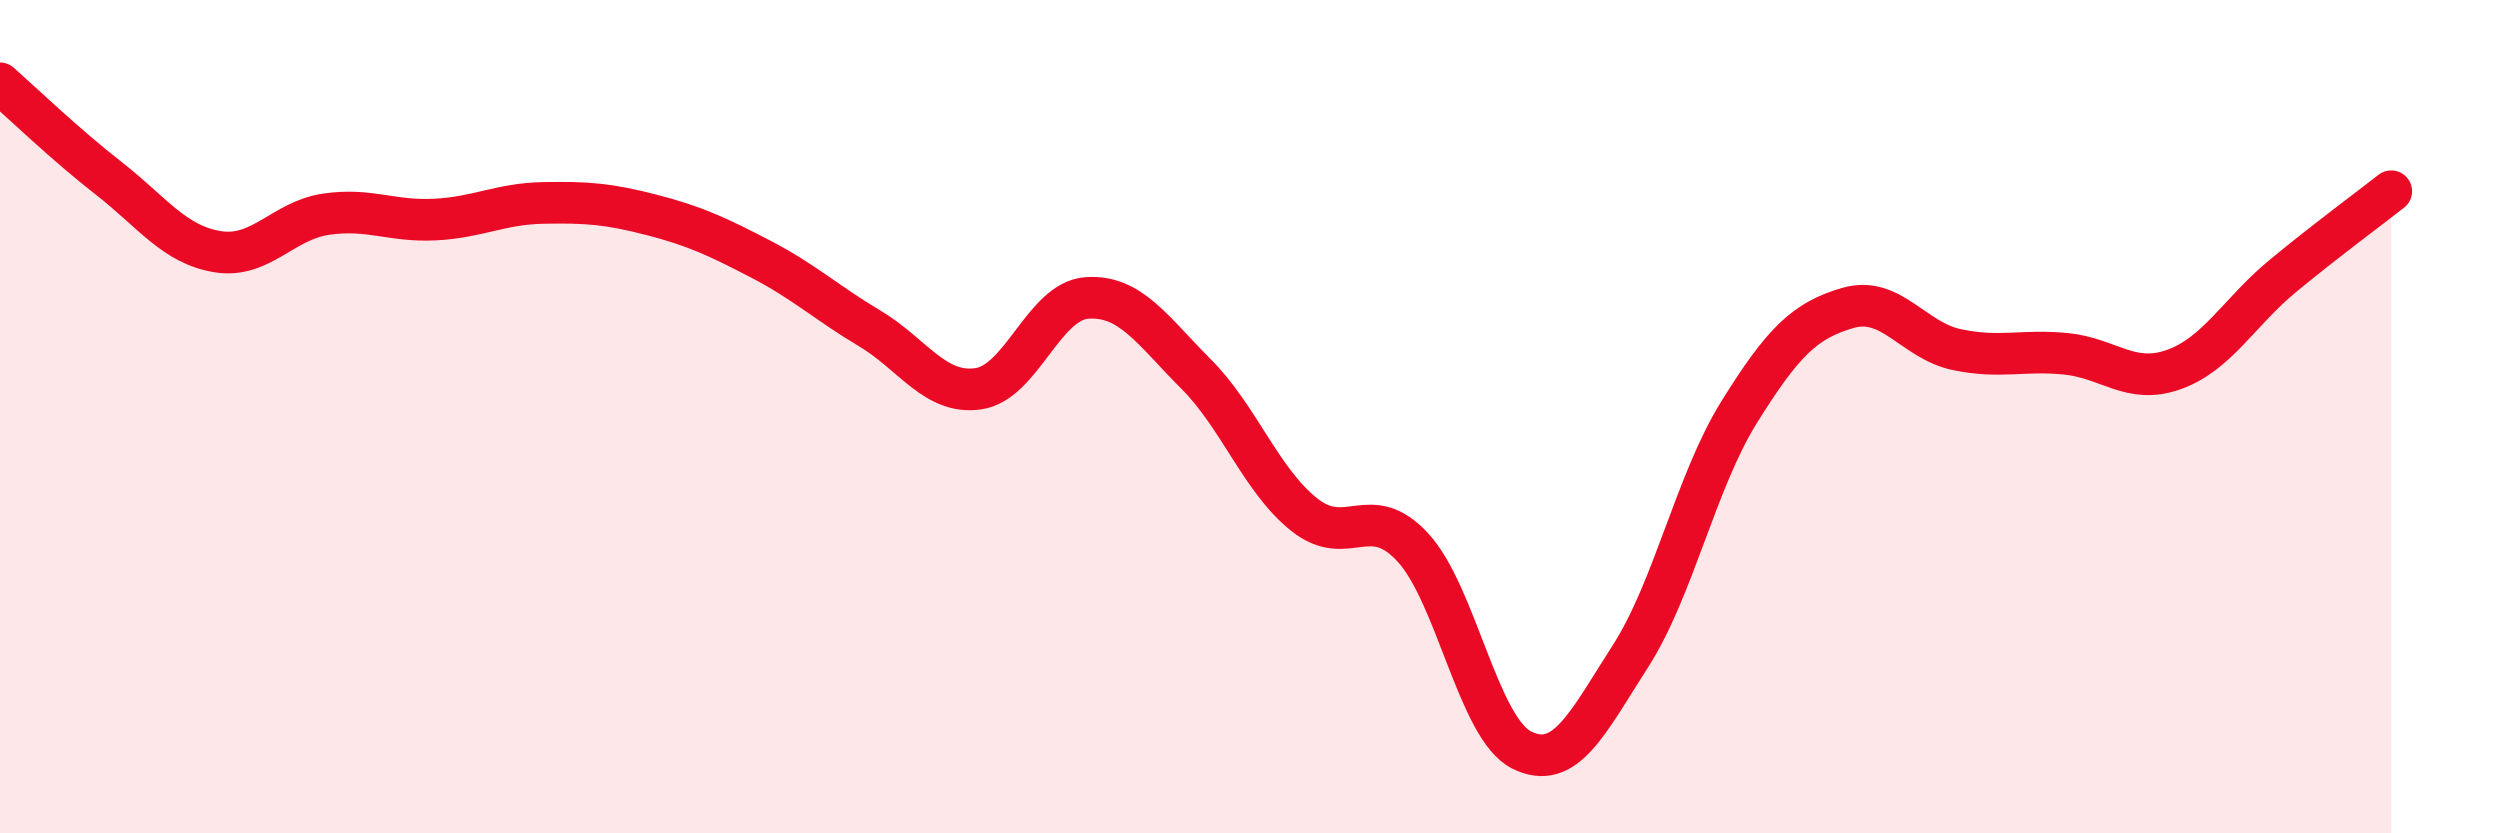
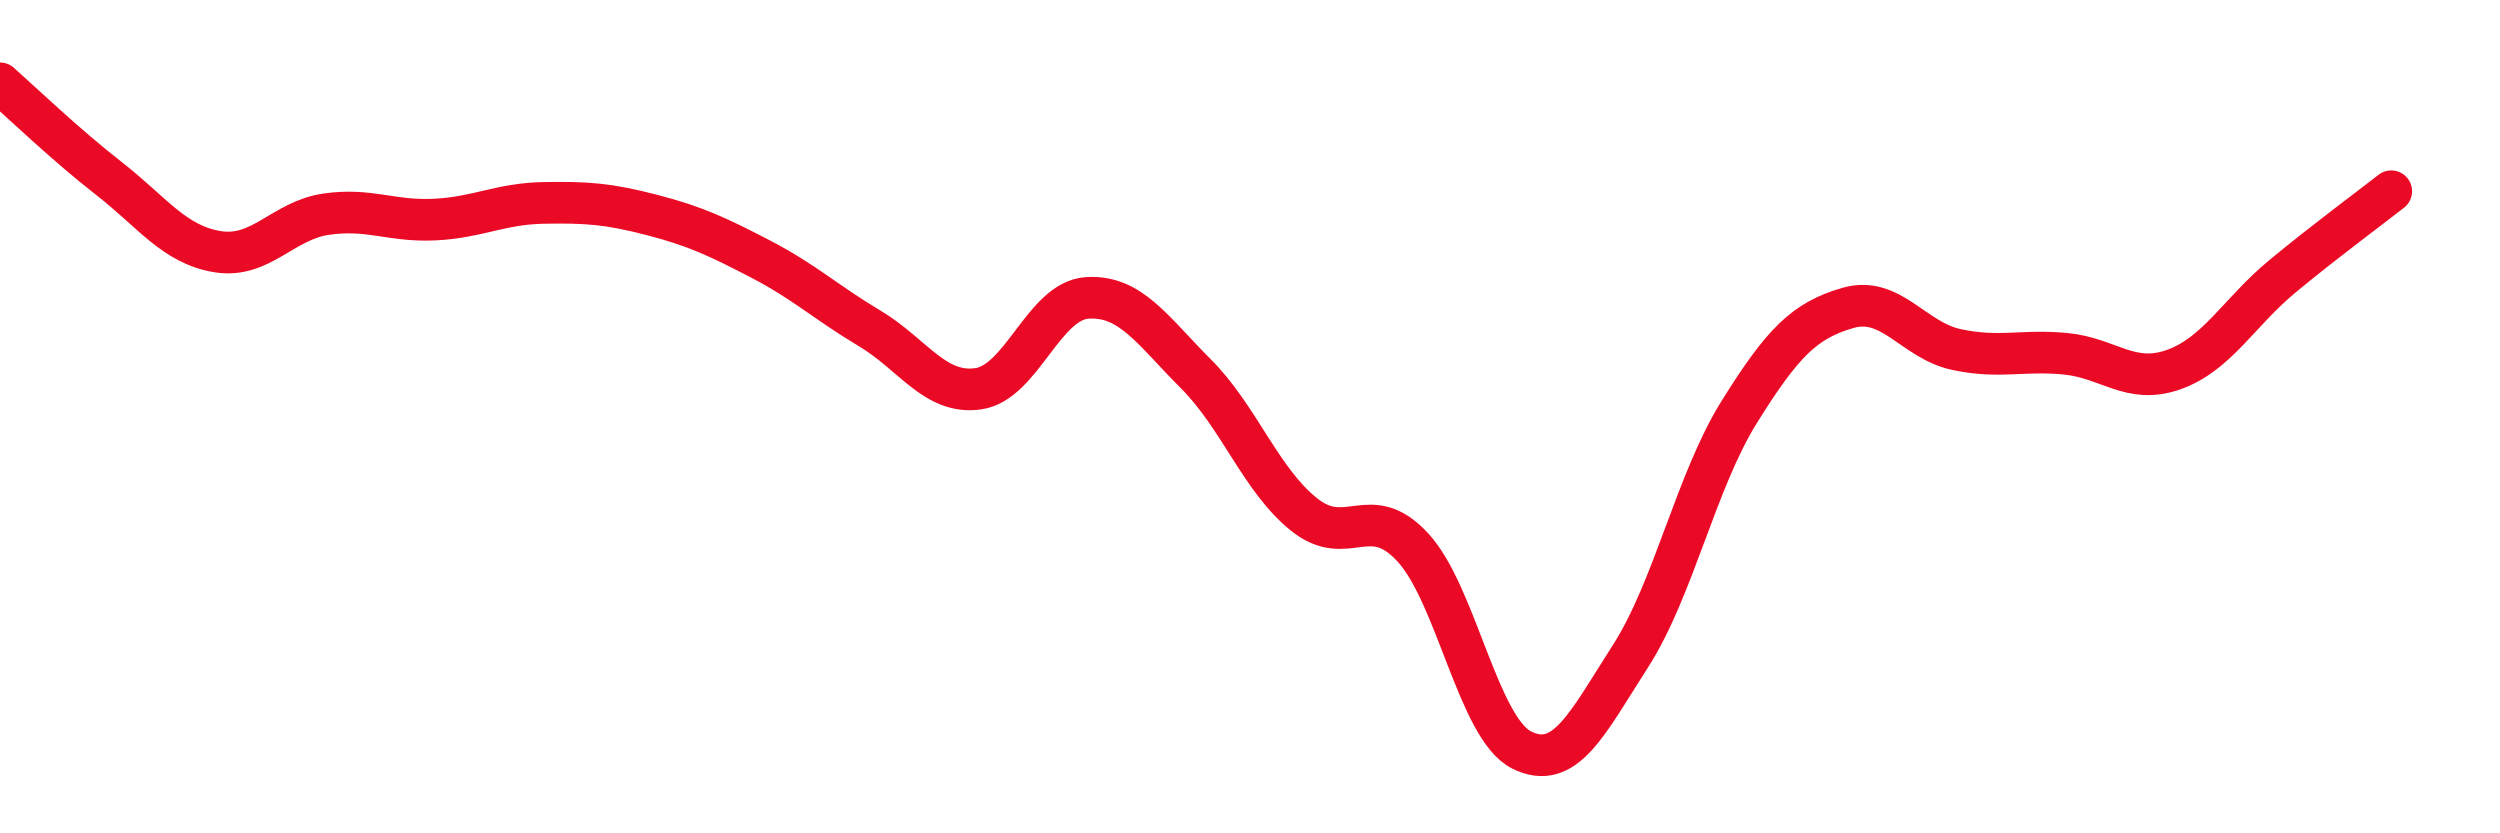
<svg xmlns="http://www.w3.org/2000/svg" width="60" height="20" viewBox="0 0 60 20">
-   <path d="M 0,2 C 0.52,2.46 1.57,3.47 2.61,4.28 C 3.65,5.09 4.18,5.87 5.22,6.04 C 6.26,6.21 6.79,5.29 7.83,5.14 C 8.87,4.99 9.39,5.32 10.43,5.27 C 11.47,5.22 12,4.89 13.04,4.87 C 14.08,4.85 14.61,4.89 15.65,5.16 C 16.69,5.43 17.22,5.68 18.26,6.22 C 19.3,6.76 19.83,7.26 20.87,7.88 C 21.91,8.5 22.44,9.48 23.48,9.33 C 24.52,9.18 25.05,7.22 26.09,7.15 C 27.13,7.08 27.66,7.93 28.7,8.97 C 29.74,10.01 30.26,11.52 31.3,12.35 C 32.34,13.18 32.87,12.01 33.91,13.14 C 34.95,14.27 35.48,17.48 36.52,18 C 37.56,18.52 38.09,17.37 39.13,15.75 C 40.17,14.13 40.7,11.56 41.74,9.89 C 42.78,8.22 43.31,7.69 44.35,7.39 C 45.39,7.09 45.92,8.17 46.96,8.39 C 48,8.61 48.53,8.39 49.57,8.49 C 50.61,8.59 51.13,9.24 52.17,8.87 C 53.21,8.5 53.74,7.49 54.78,6.63 C 55.82,5.77 56.87,5 57.39,4.59L57.39 20L0 20Z" fill="#EB0A25" opacity="0.1" stroke-linecap="round" stroke-linejoin="round" />
  <path d="M 0,2 C 0.52,2.46 1.57,3.47 2.61,4.28 C 3.65,5.09 4.18,5.87 5.22,6.04 C 6.26,6.21 6.79,5.29 7.83,5.14 C 8.87,4.99 9.39,5.32 10.43,5.27 C 11.47,5.22 12,4.89 13.04,4.87 C 14.08,4.85 14.61,4.89 15.65,5.16 C 16.69,5.43 17.22,5.68 18.26,6.22 C 19.3,6.76 19.83,7.26 20.87,7.88 C 21.91,8.5 22.44,9.48 23.48,9.33 C 24.52,9.18 25.05,7.22 26.09,7.15 C 27.13,7.08 27.66,7.93 28.7,8.97 C 29.74,10.01 30.26,11.52 31.3,12.35 C 32.34,13.18 32.87,12.01 33.91,13.14 C 34.95,14.27 35.48,17.48 36.52,18 C 37.56,18.52 38.09,17.37 39.13,15.75 C 40.17,14.13 40.7,11.56 41.74,9.89 C 42.78,8.22 43.31,7.69 44.35,7.39 C 45.39,7.09 45.92,8.17 46.96,8.39 C 48,8.61 48.53,8.39 49.57,8.49 C 50.61,8.59 51.13,9.24 52.17,8.87 C 53.21,8.5 53.74,7.49 54.78,6.63 C 55.82,5.77 56.87,5 57.39,4.59" stroke="#EB0A25" stroke-width="1" fill="none" stroke-linecap="round" stroke-linejoin="round" />
</svg>